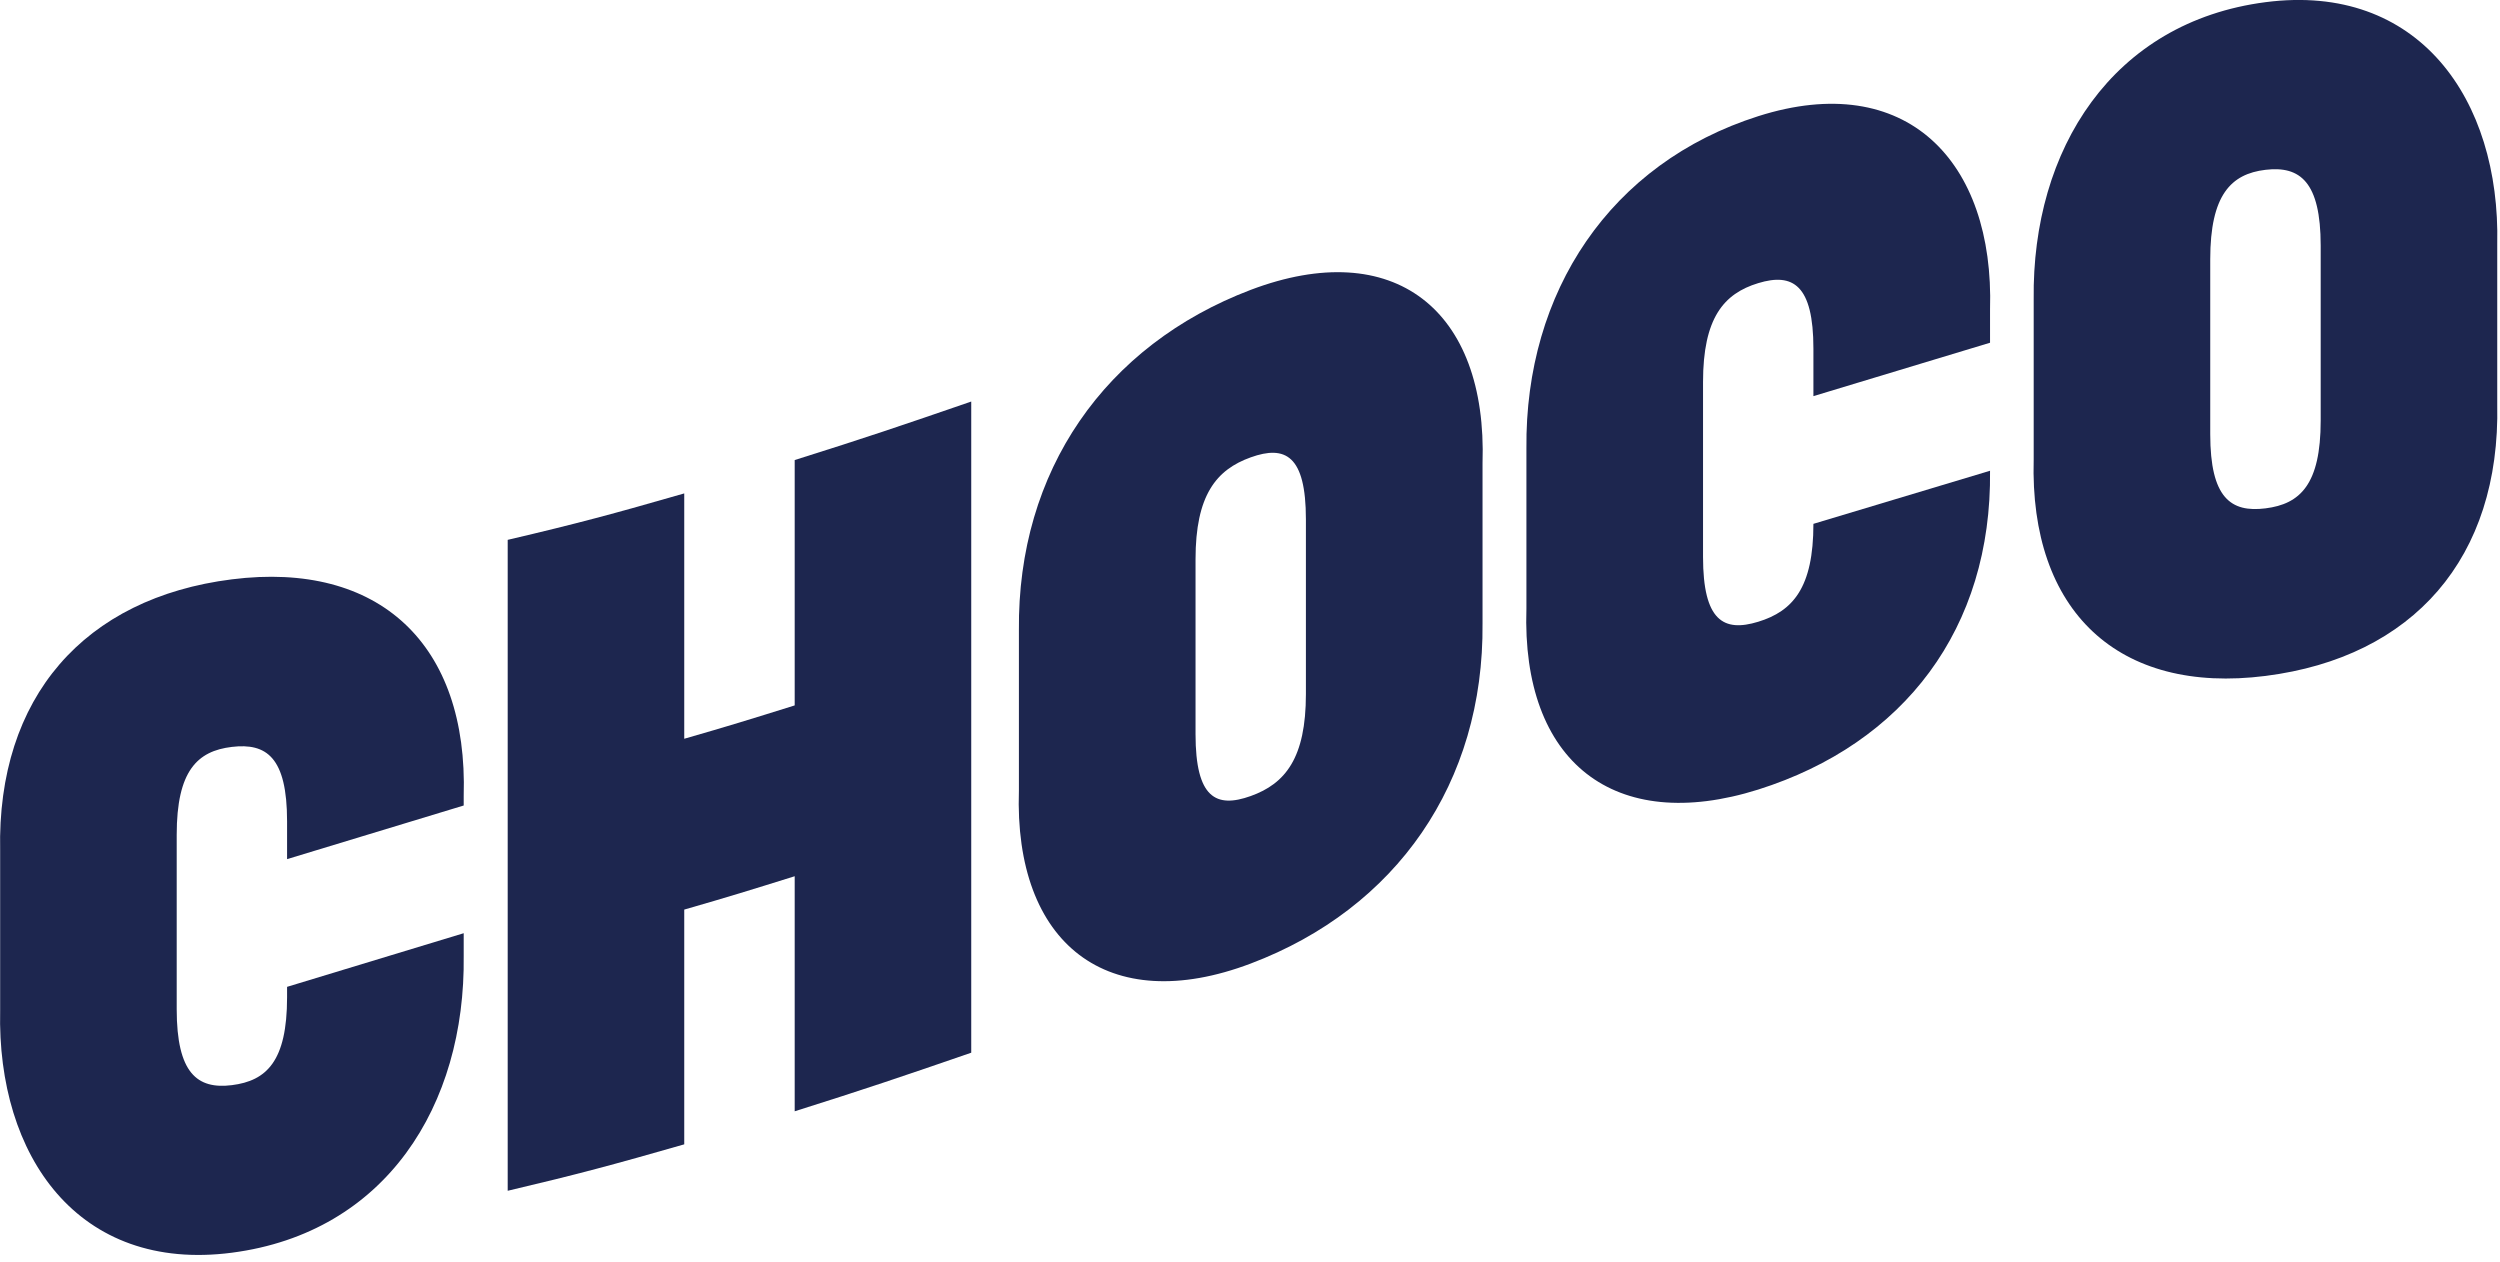
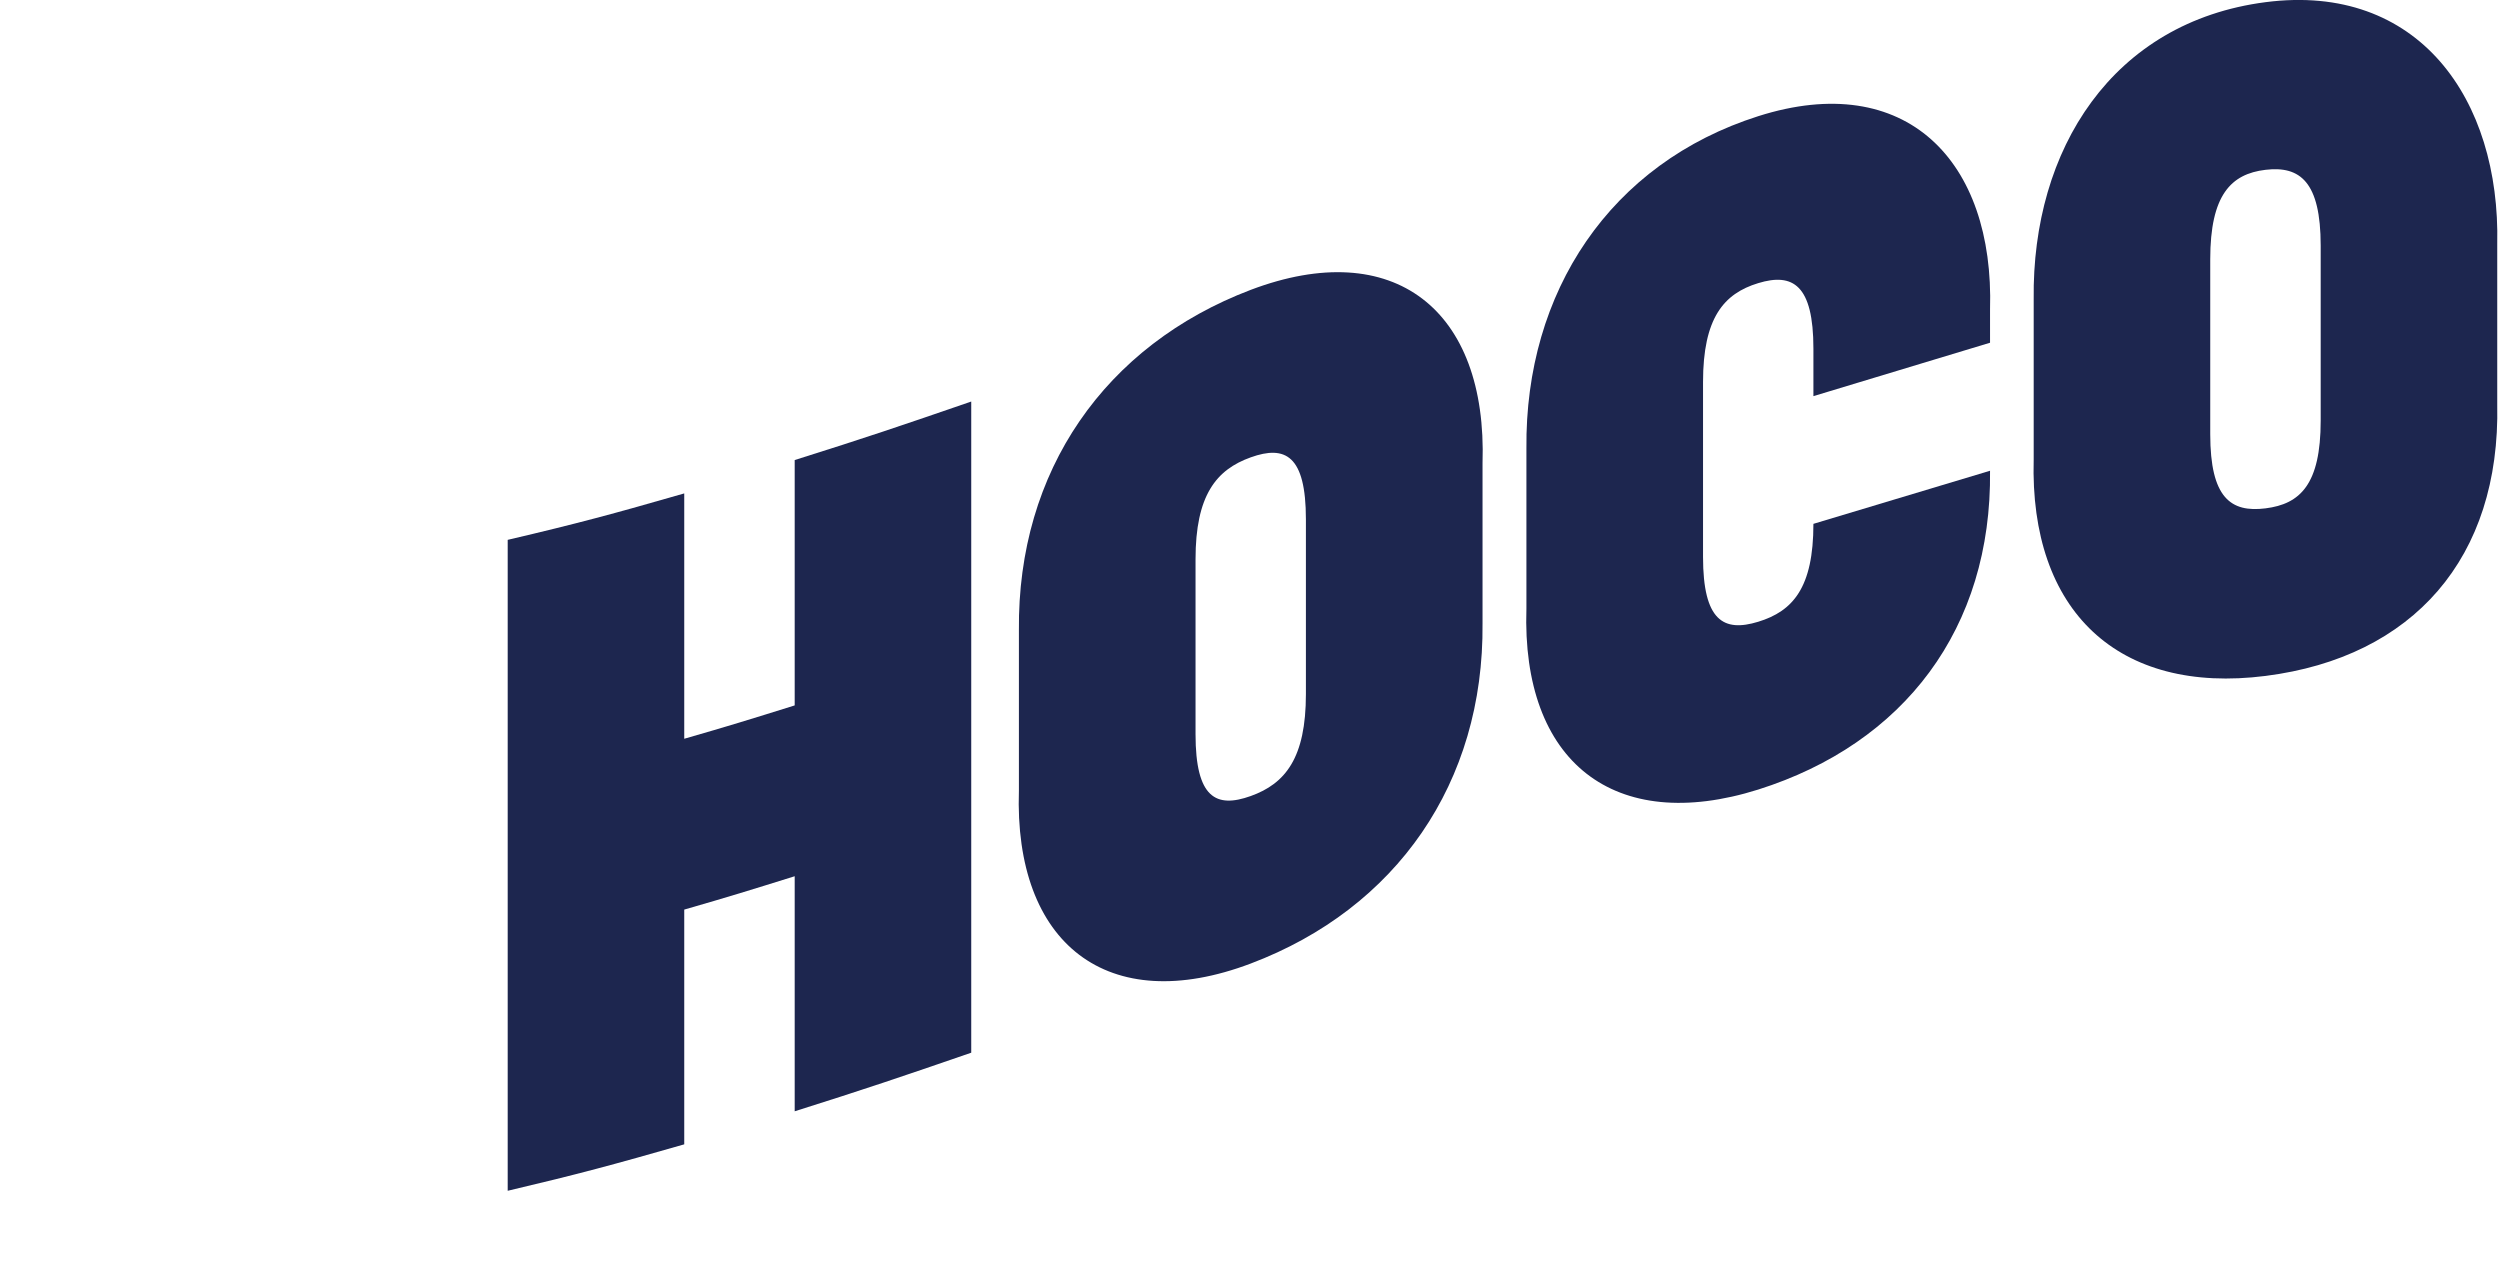
<svg xmlns="http://www.w3.org/2000/svg" fill="none" height="163" viewBox="0 0 323 163" width="323">
  <g clip-path="url(#clip0_649_3539)">
-     <path d="M59.91 120.571L37.09 127.5V128.85C37.09 137.12 34.43 139.641 29.96 140.201C25.49 140.761 22.83 138.66 22.83 130.39V107.85C22.83 99.58 25.5 97.03 29.96 96.5C34.42 95.97 37.09 97.83 37.09 106.1V111L59.91 104.071V102.85C60.5 83.24 49 72.45 29.96 74.85C10.92 77.25 -0.4 90.05 0.02 109.91V130.571C-0.4 149.351 10.09 164.44 29.96 161.85C49.83 159.26 60.15 142.85 59.91 123.5V120.571Z" fill="#1D264F" />
    <path d="M102.674 113.209C96.954 114.999 94.114 115.879 88.404 117.519V147.849C79.264 150.469 74.734 151.699 65.594 153.849V69.749C74.734 67.609 79.264 66.379 88.404 63.749V95.449C94.114 93.809 96.954 92.929 102.674 91.139V59.439C111.814 56.569 116.344 55.029 125.484 51.879V136.009C116.344 139.159 111.814 140.699 102.674 143.579V113.209Z" fill="#1D264F" />
    <path d="M161.593 124.49C143.103 131.49 130.983 121.939 131.643 102.109V81.45C131.433 60.819 142.793 44.599 161.593 37.45C180.083 30.45 192.193 39.999 191.543 59.859V80.529C191.743 101.17 180.393 117.38 161.593 124.49ZM168.723 67.09C168.723 58.82 166.053 57.49 161.593 59.09C157.133 60.69 154.463 63.989 154.463 72.26V94.849C154.463 103.119 157.123 104.449 161.593 102.849C166.063 101.249 168.723 97.939 168.723 89.679V67.09Z" fill="#1D264F" />
    <path d="M292.703 87.33C273.703 89.75 262.203 78.99 262.753 59.33V38.67C262.513 19.26 272.963 2.841 292.703 0.281C312.443 -2.279 323.063 12.78 322.643 31.56V52.221C323.063 72.091 311.773 84.91 292.703 87.33ZM299.833 31.741C299.833 23.481 297.163 21.41 292.703 21.94C288.243 22.47 285.563 25.19 285.563 33.5V56.091C285.563 64.351 288.233 66.24 292.703 65.68C297.173 65.121 299.833 62.601 299.833 54.341V31.741Z" fill="#1D264F" />
    <path d="M234.293 67.681C234.293 75.951 231.632 78.961 227.162 80.331C222.692 81.701 220.032 80.221 220.032 71.951V49.361C220.032 41.1 222.692 37.941 227.162 36.581C231.632 35.221 234.293 36.791 234.293 45.051V51.181L257.113 44.281V40.011C257.693 20.751 246.242 8.941 227.162 15.011C208.082 21.081 197.013 37.671 197.213 57.951V78.611C196.563 98.471 208.572 107.861 227.162 102.011C245.992 96.061 257.353 81.211 257.113 60.821L234.293 67.681Z" fill="#1D264F" />
  </g>
  <defs>
    <clipPath id="clip0_649_3539">
      <rect fill="white" height="162.12" width="322.65" />
    </clipPath>
  </defs>
</svg>